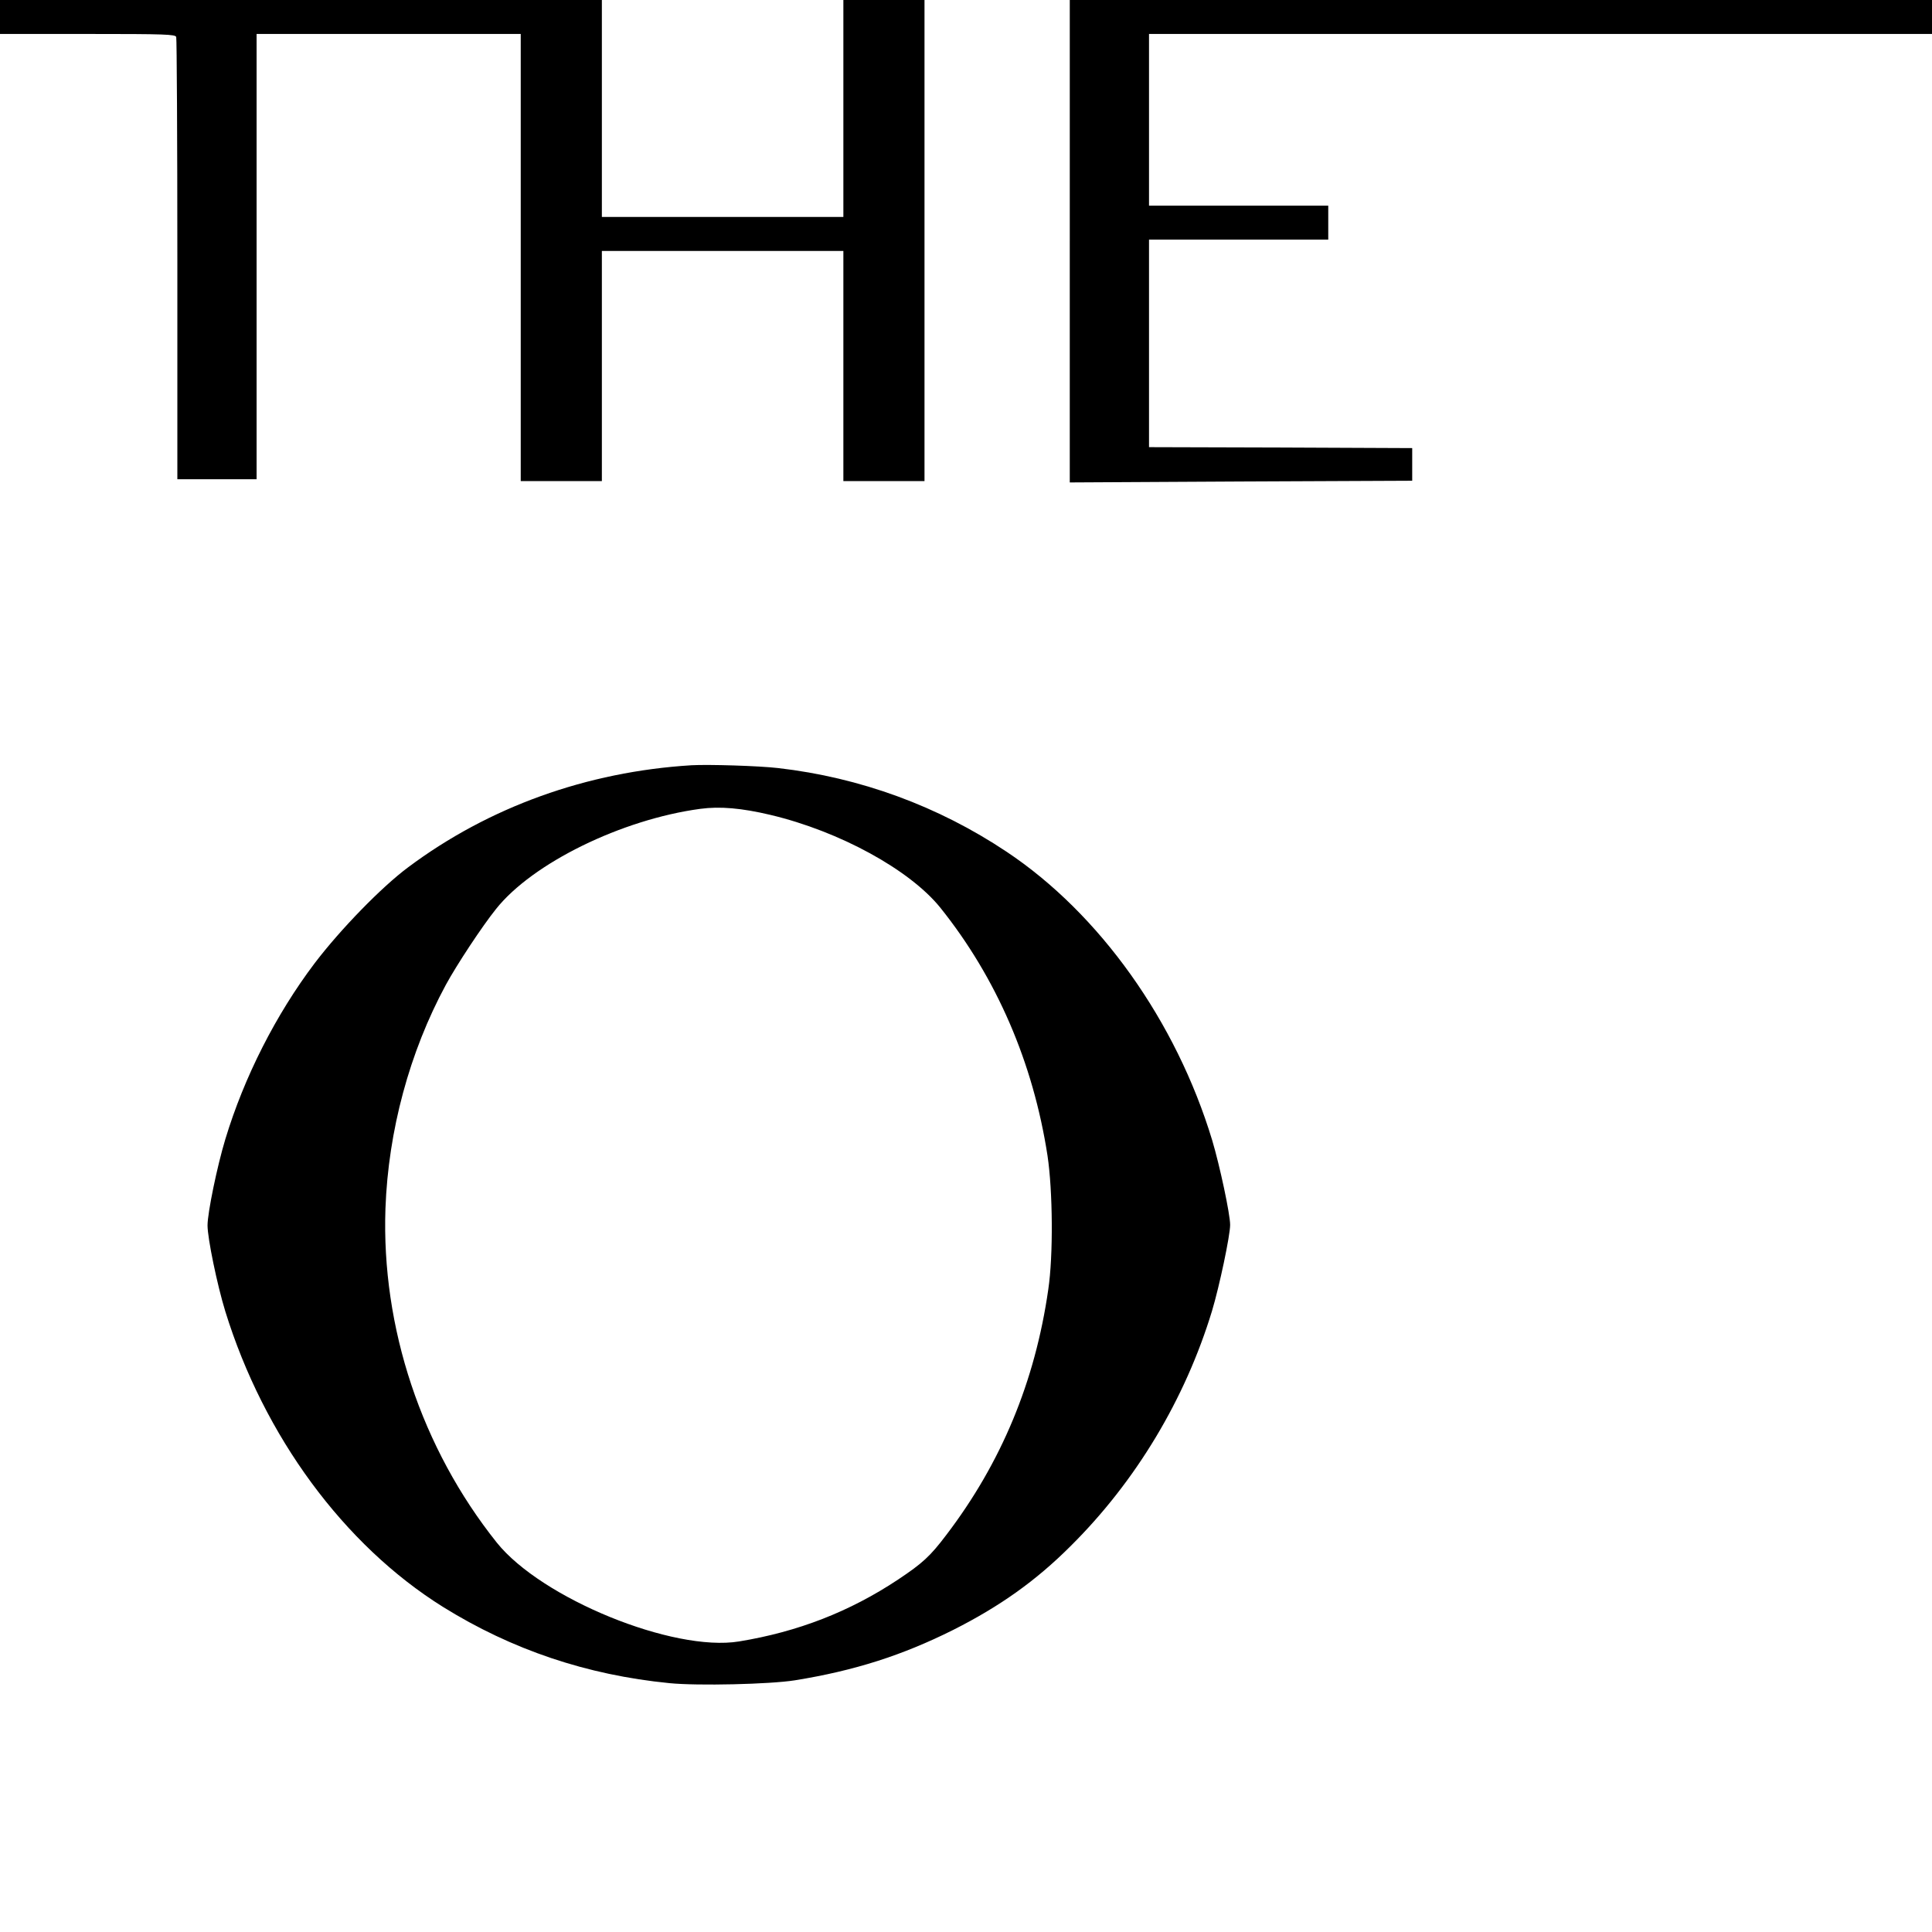
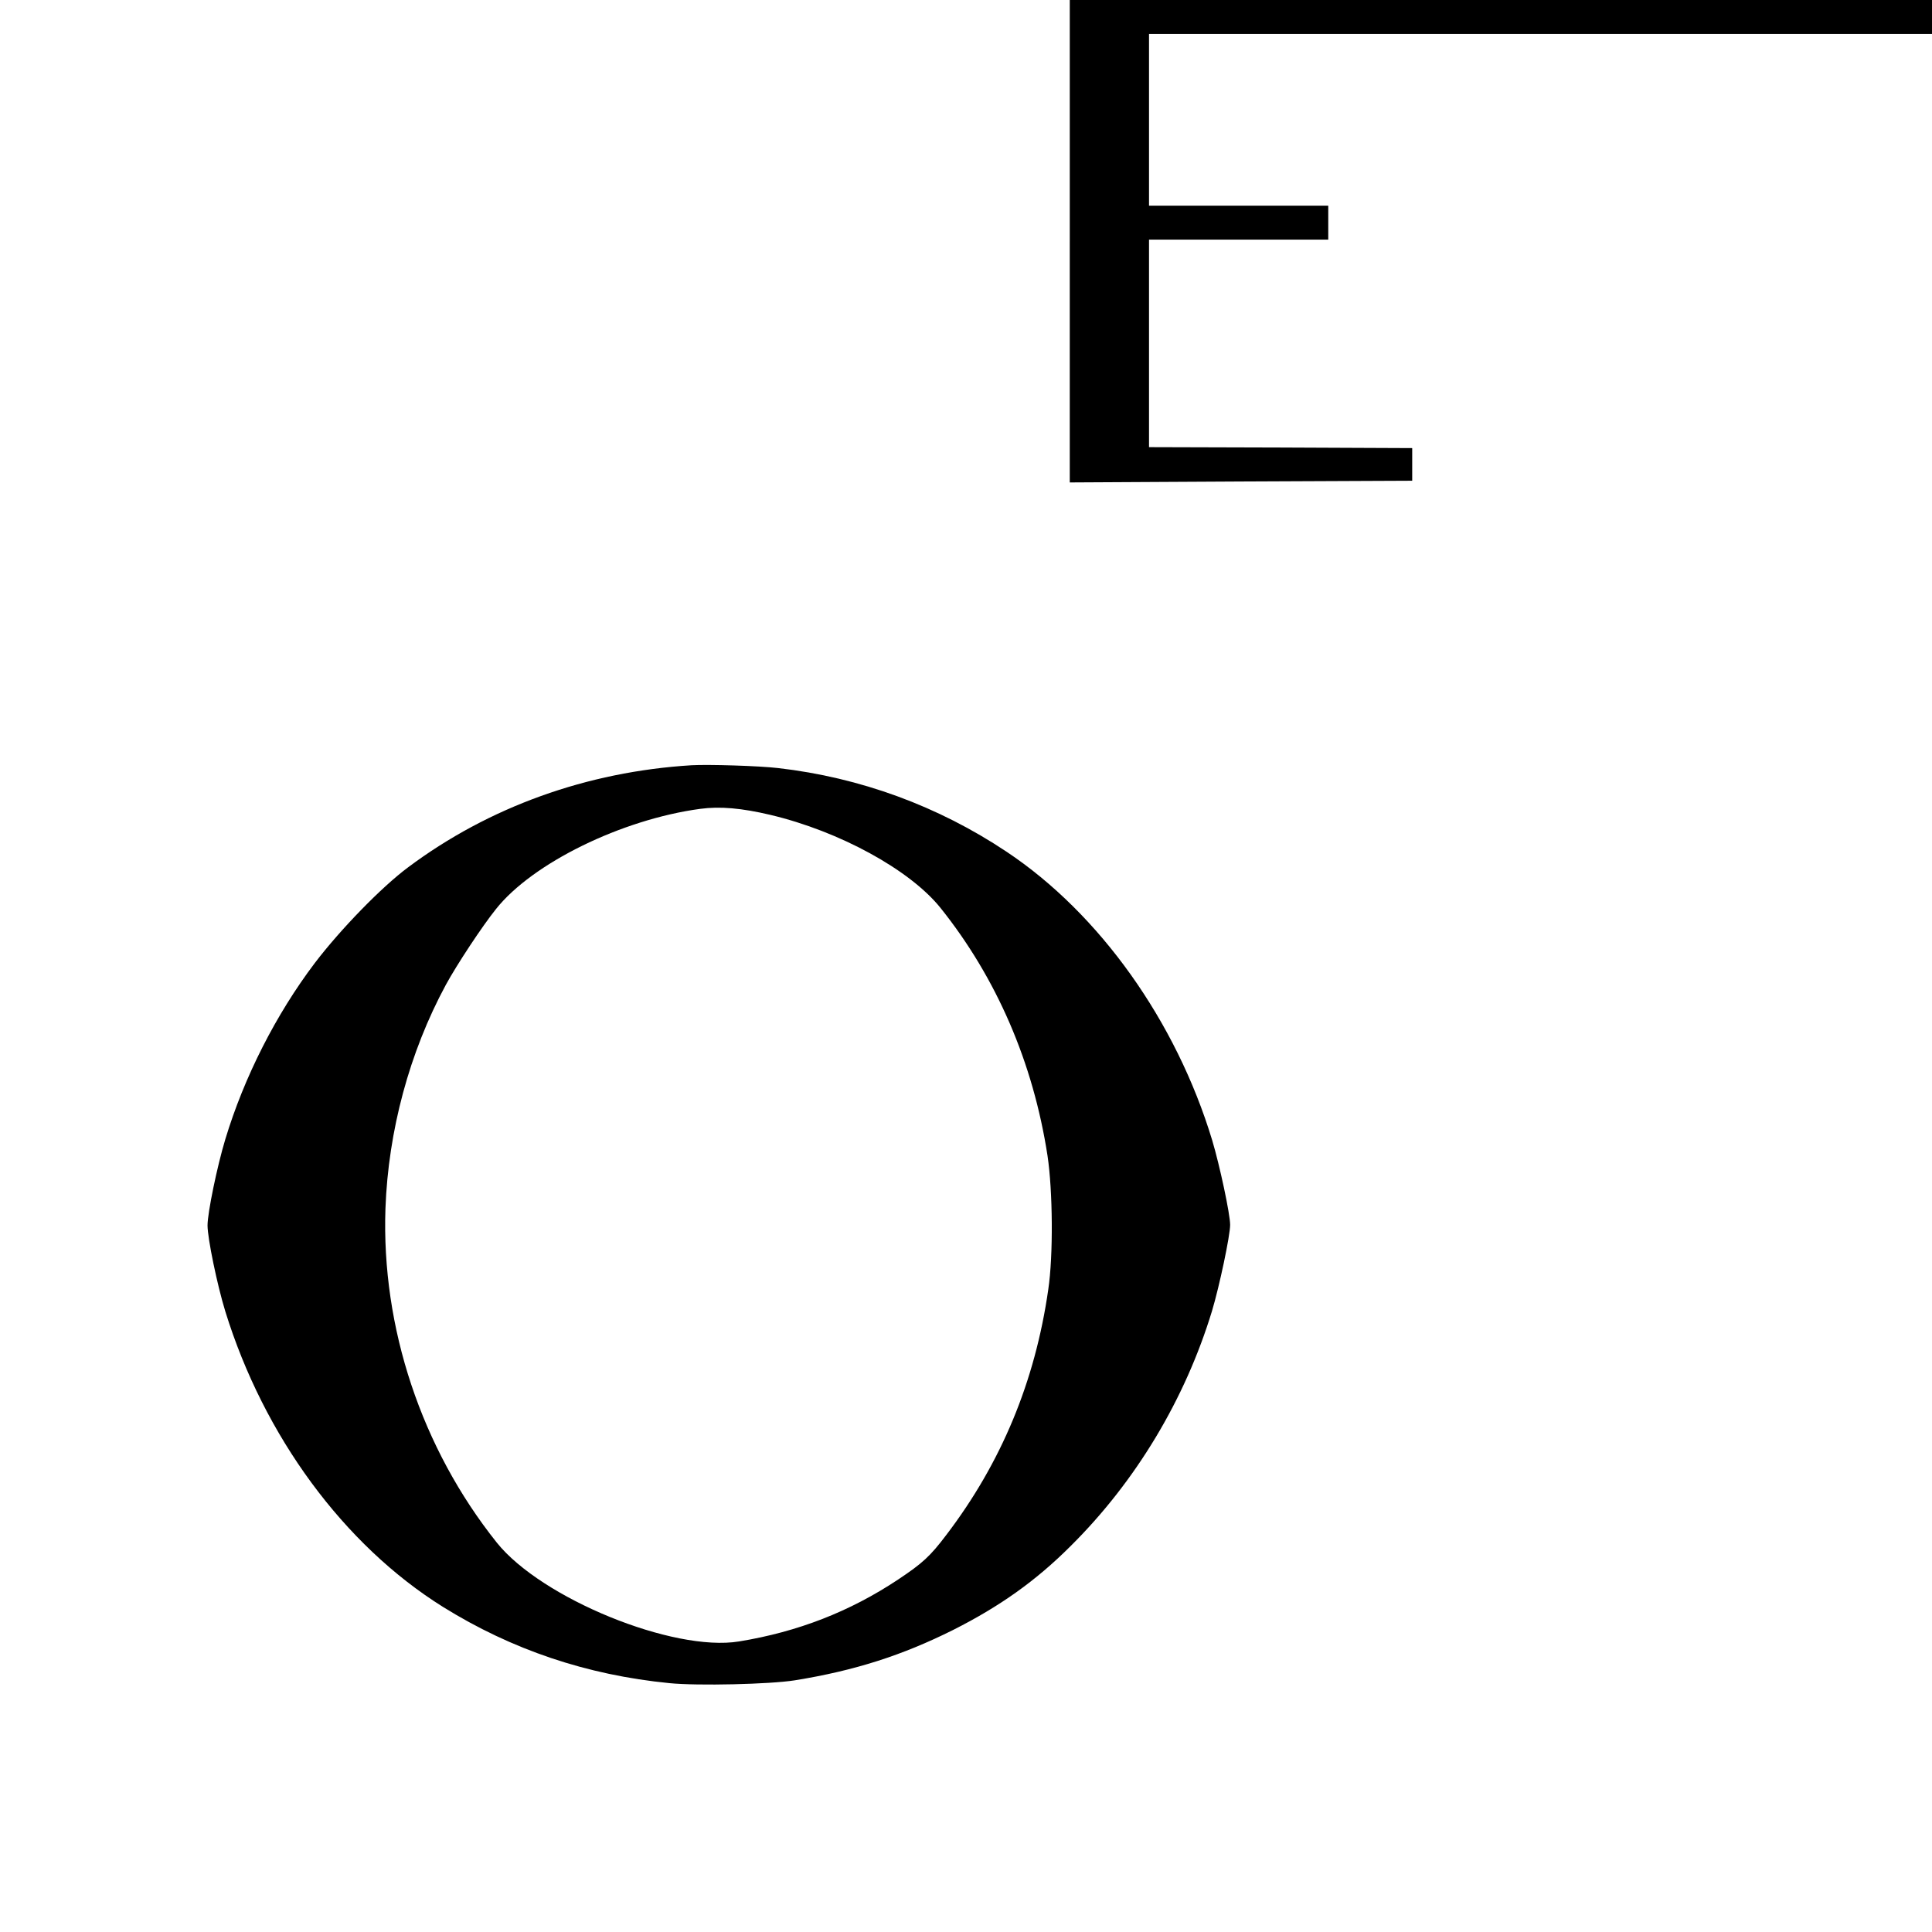
<svg xmlns="http://www.w3.org/2000/svg" version="1.0" width="1024pt" height="1024pt" viewBox="0 0 1024 1024" preserveAspectRatio="xMidYMid meet">
  <g transform="translate(0,1024) scale(0.1,-0.1)" fill="#000000" stroke="none">
-     <path d="M0 10150 l0 -90 464 0 c414 0 465 -2 470 -16 3 -9 6 -540 6 -1180 l0 -1164 210 0 210 0 0 1180 0 1180 700 0 700 0 0 -1185 0 -1185 215 0 215 0 0 610 0 610 640 0 640 0 0 -610 0 -610 215 0 215 0 0 1275 0 1275 -215 0 -215 0 0 -575 0 -575 -640 0 -640 0 0 575 0 575 -1595 0 -1595 0 0 -90z" />
    <path d="M5670 8961 l0 -1278 908 5 907 4 0 87 0 86 -697 3 -698 2 0 550 0 550 475 0 475 0 0 90 0 90 -475 0 -475 0 0 455 0 455 2075 0 2075 0 0 90 0 90 -2285 0 -2285 0 0 -1279z" />
    <path d="M3665 6184 c-554 -34 -1074 -221 -1502 -541 -141 -105 -358 -328 -495 -508 -205 -271 -374 -603 -474 -934 -43 -142 -94 -389 -94 -456 0 -68 51 -315 94 -455 205 -663 629 -1239 1154 -1567 365 -227 763 -361 1200 -404 150 -15 533 -6 665 15 316 51 569 132 839 267 246 124 438 260 622 444 347 344 608 780 750 1247 39 130 96 399 96 456 0 57 -55 314 -95 448 -191 631 -597 1201 -1089 1529 -364 243 -777 394 -1211 444 -103 12 -370 20 -460 15z m418 -263 c367 -87 739 -291 901 -492 298 -372 492 -821 568 -1314 28 -186 31 -530 4 -710 -70 -488 -249 -918 -540 -1300 -86 -114 -127 -151 -256 -237 -256 -170 -531 -277 -843 -328 -349 -57 -1047 228 -1284 524 -399 500 -612 1140 -590 1771 15 411 127 828 320 1185 57 105 192 310 266 402 193 243 666 475 1083 531 104 14 219 4 371 -32z" />
  </g>
</svg>